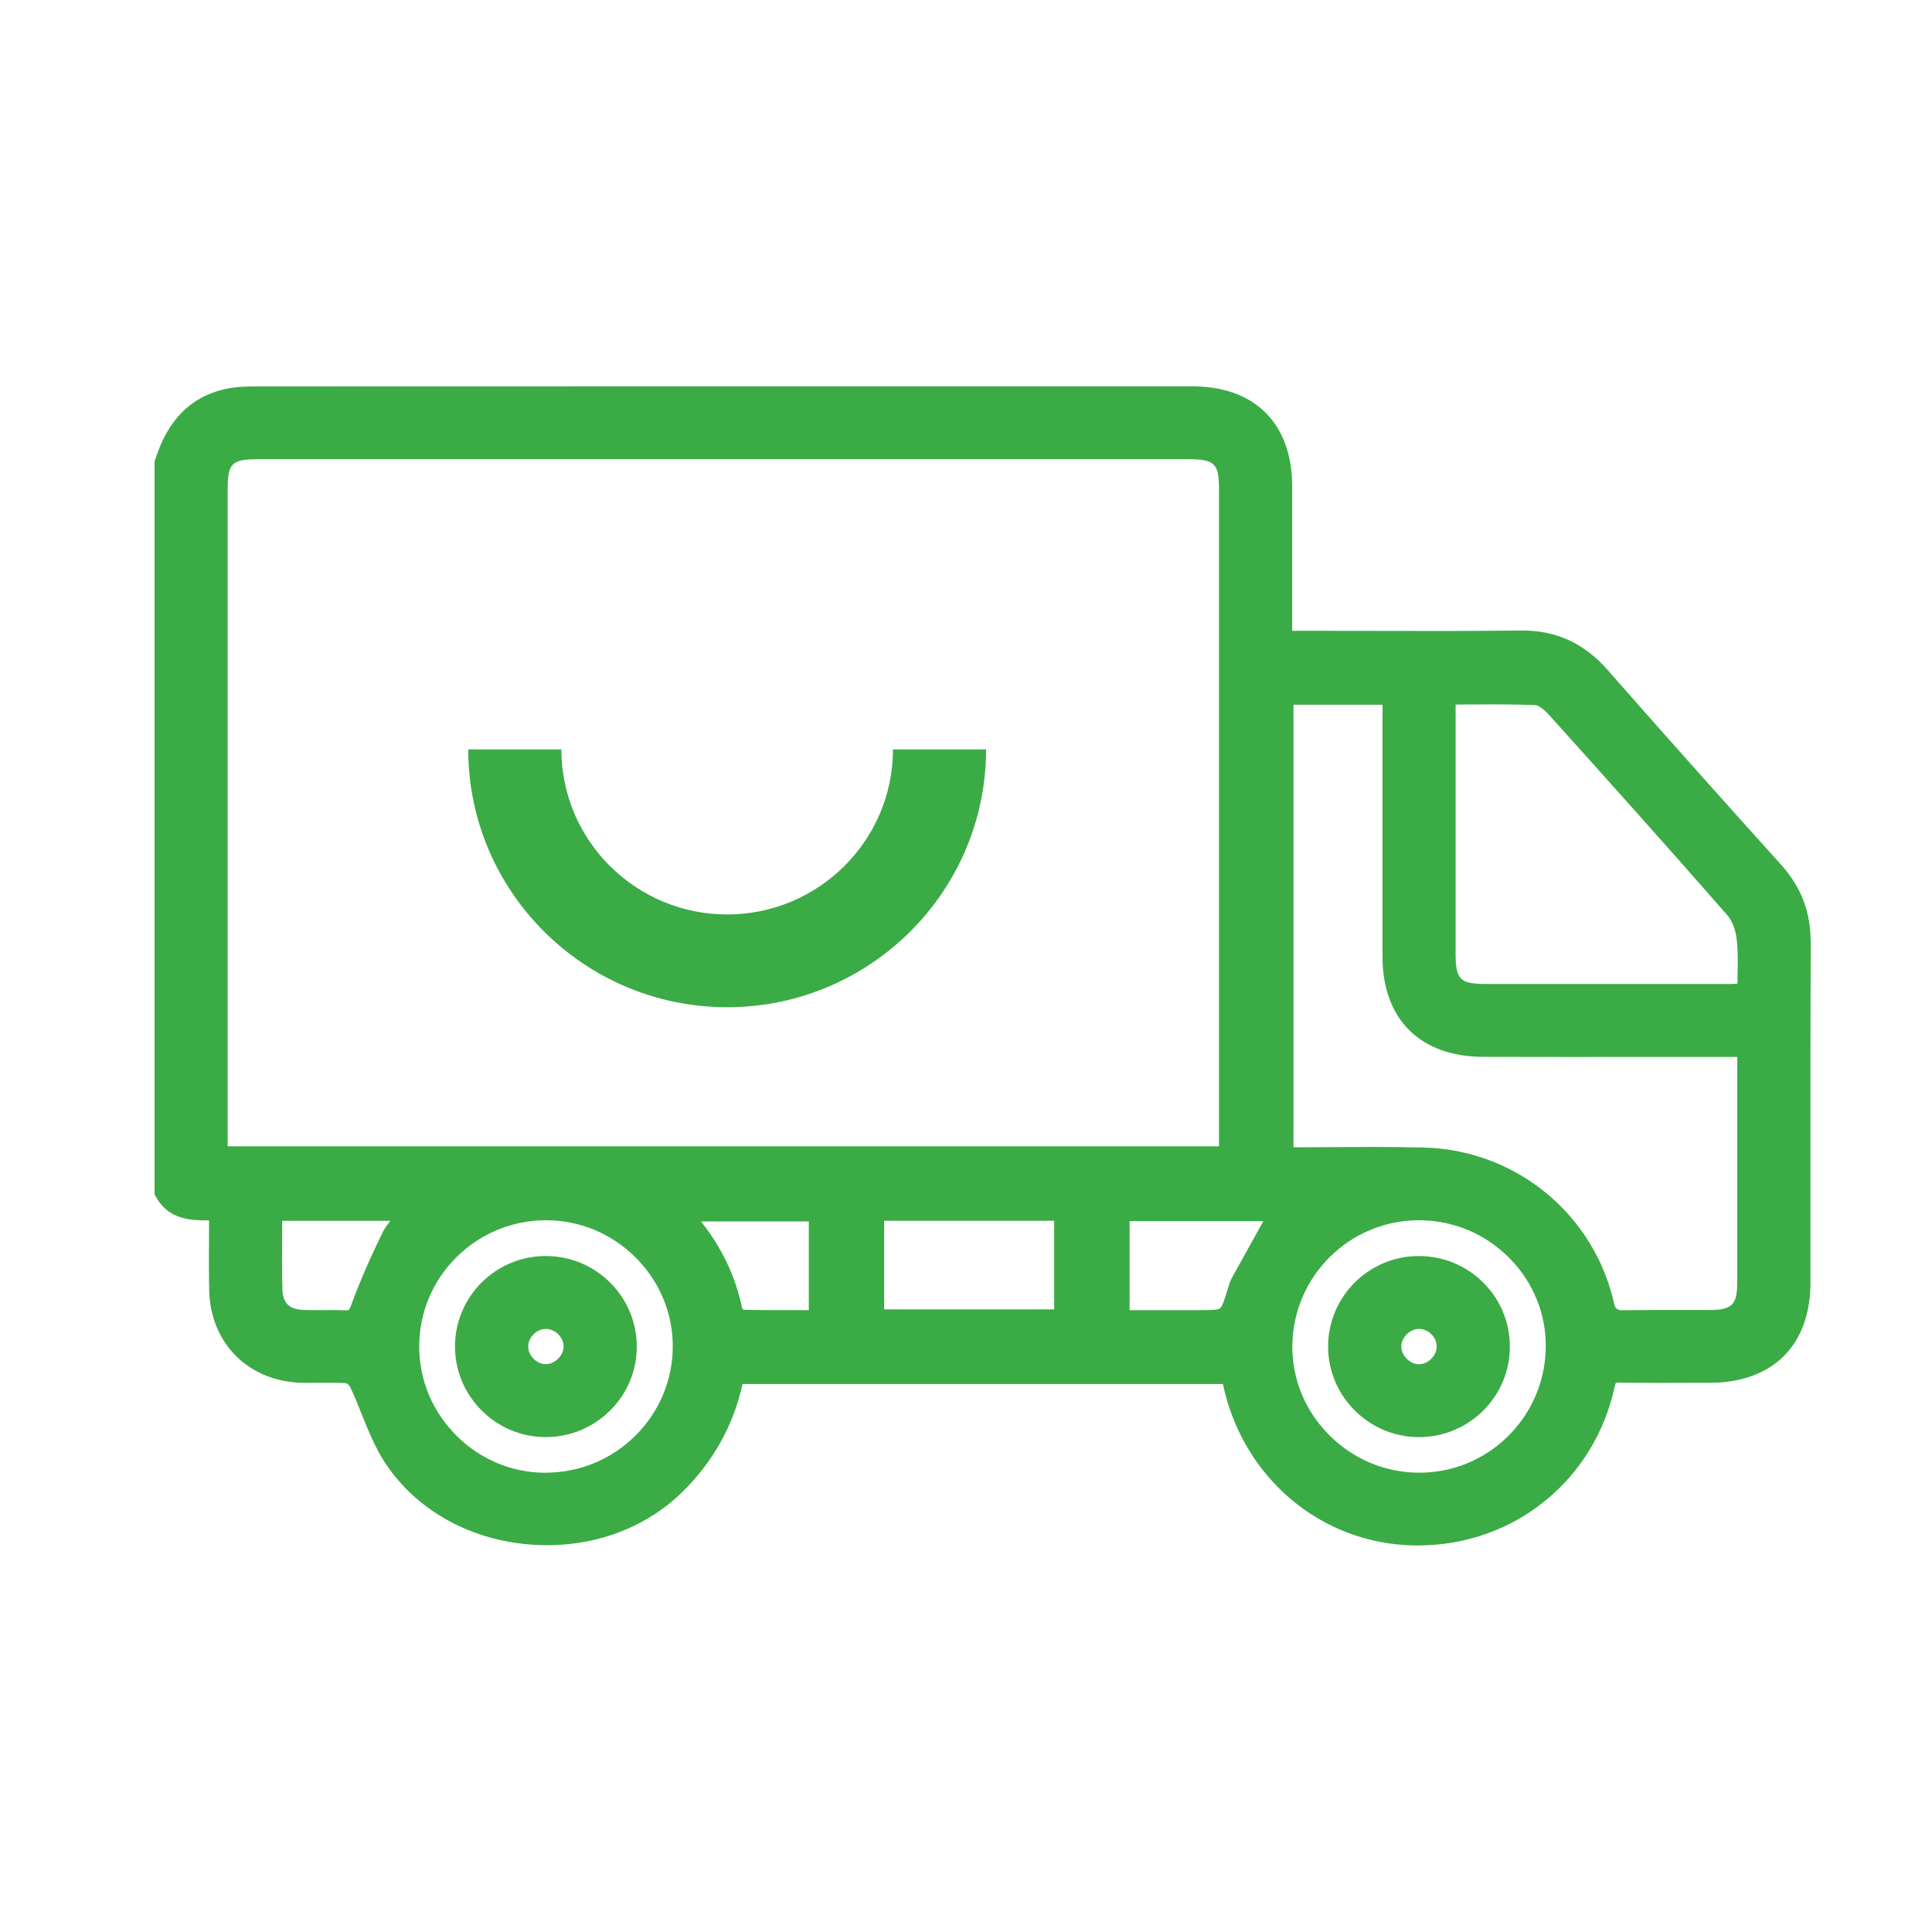
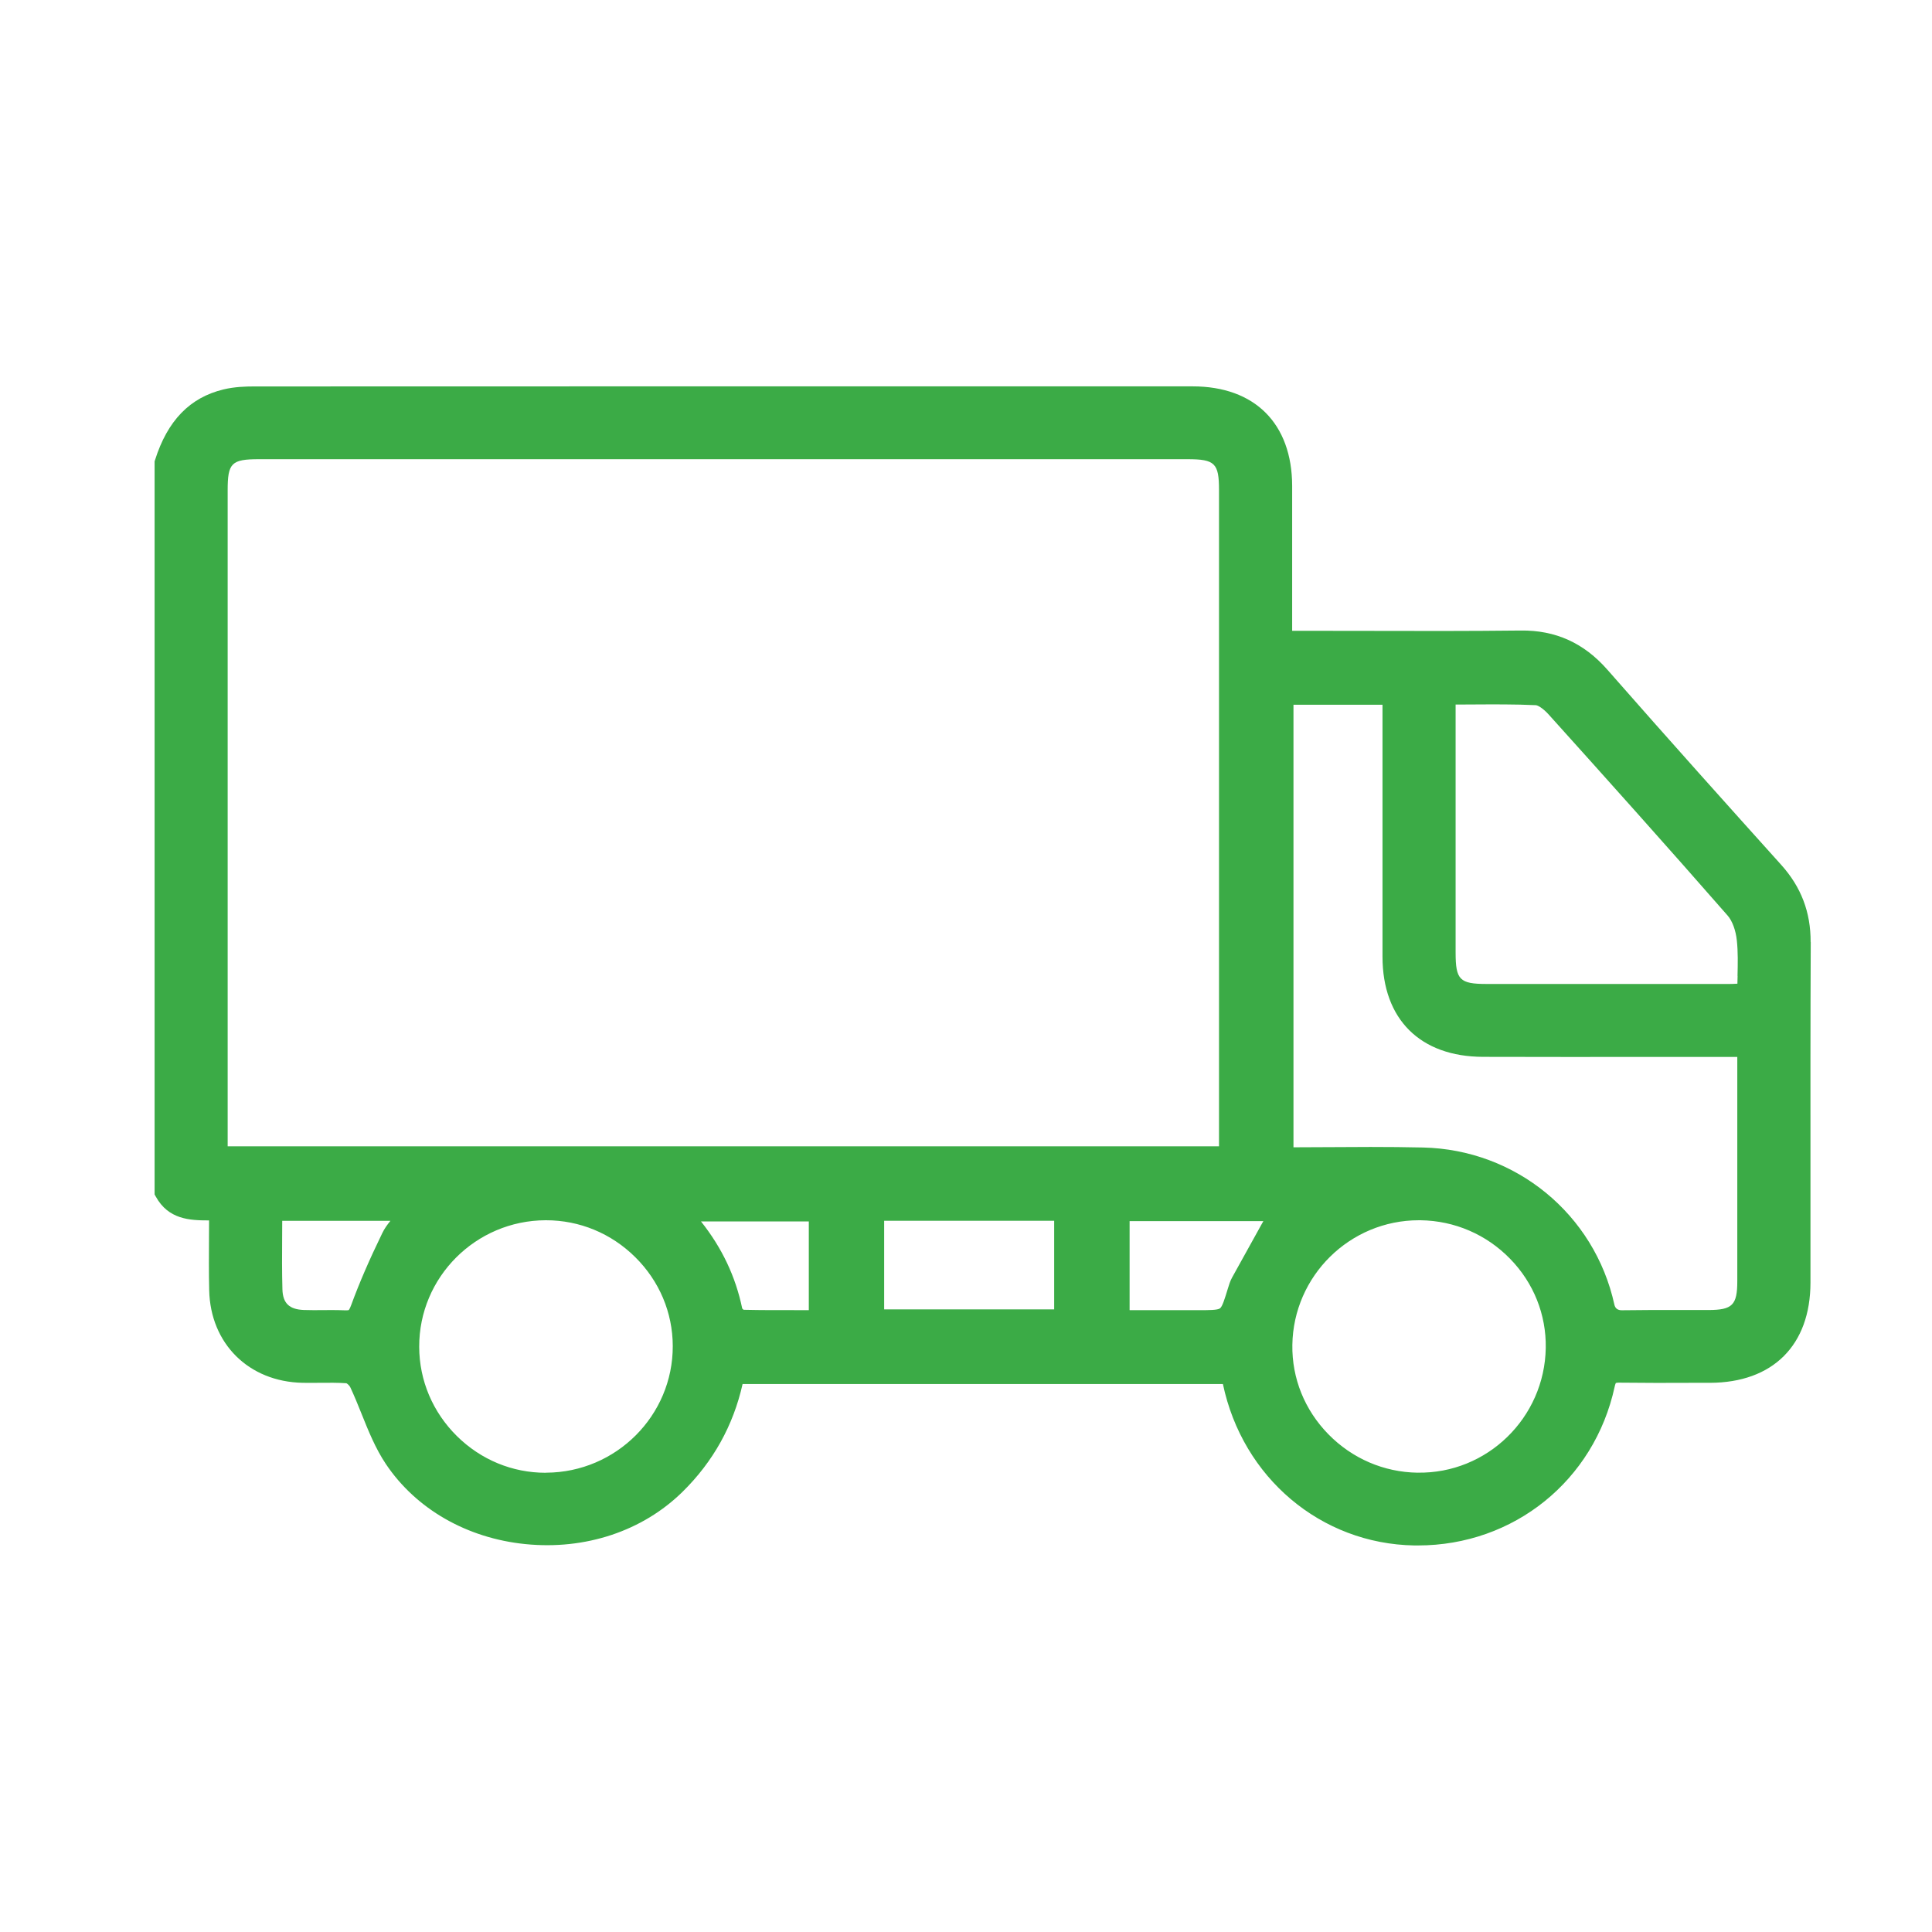
<svg xmlns="http://www.w3.org/2000/svg" fill="none" height="50" viewBox="0 0 50 50" width="50">
  <g fill="#3bab46">
-     <path d="m18.819 26.067c-3.696 0-6.701-2.994-6.701-6.673h2.41c0 2.356 1.925 4.272 4.291 4.272s4.291-1.917 4.291-4.272h2.41c0 3.68-3.007 6.673-6.701 6.673z" />
    <path d="m46.859 24.38c.003-.771-.245-1.423-.759-1.995-1.327-1.475-2.901-3.228-4.501-5.053-.608-.693-1.343-1.026-2.246-1.014-1.339.015-2.701.013-4.019.009-.548-.001-1.097-.002-1.647-.002h-.246v-1.323c0-.809.001-1.619 0-2.43-.005-1.61-.967-2.573-2.576-2.573-8.332-.001-16.503-.001-24.288.002-.22 0-.51.009-.792.077-.87.209-1.45.806-1.773 1.828l-.011.035v18.971l.03.054c.328.594.877.618 1.373.618h.007c0 .139-.001.277-.002.414-.002.479-.006.932.005 1.394.031 1.383 1.024 2.367 2.417 2.395.146.002.292.001.438 0 .241-.002.468-.005.696.011.029.014.082.065.099.101.105.223.201.461.293.69.177.442.36.898.631 1.302.781 1.163 2.096 1.918 3.608 2.07 1.552.157 3.037-.337 4.071-1.356.79-.778 1.311-1.714 1.551-2.786h12.431c.51 2.424 2.535 4.136 4.954 4.177h.093c2.478 0 4.564-1.677 5.091-4.106.016-.075.032-.098.031-.098.006-.002.03-.011.115-.009.624.008 1.255.007 1.868.004h.453c1.627-.004 2.6-.973 2.601-2.594 0-.944 0-1.887 0-2.832-.001-1.962-.002-3.991.007-5.986zm-19.577 7.214v2.292h-4.4v-2.292zm-9.139.017h2.789v2.295c-.079 0-.157 0-.235 0-.501.001-.974.002-1.453-.009-.011-.008-.026-.022-.035-.032-.172-.828-.523-1.569-1.067-2.254zm-4.024 6.504c-.86 0-1.673-.336-2.293-.948-.627-.62-.975-1.44-.977-2.311-.006-1.8 1.461-3.269 3.27-3.276h.013c.866 0 1.685.338 2.307.954.625.618.97 1.435.972 2.301.005 1.798-1.464 3.269-3.272 3.278-.006 0-.011 0-.017 0zm-4.016-6.519c-.081.1-.155.202-.211.32-.339.698-.594 1.288-.802 1.856-.041.111-.063.131-.065.132 0 0-.019.009-.089.007-.109-.004-.22-.007-.328-.007-.081 0-.161 0-.239.001-.168.002-.34.003-.507-.003-.377-.015-.543-.175-.553-.535-.013-.452-.01-.901-.007-1.378 0-.13.001-.261.002-.394h2.799zm21.446-1.929h-25.657v-16.981c0-.704.098-.802.81-.802h24.031c.709 0 .815.104.815.798v16.985zm5.137 8.446c-.872-.013-1.692-.366-2.307-.994s-.946-1.449-.933-2.313c.027-1.788 1.49-3.226 3.272-3.226h.048c.879.013 1.702.367 2.316.998.609.624.936 1.444.922 2.306-.029 1.808-1.52 3.26-3.319 3.228zm-2.319-8.425c-.295.002-.593.003-.892.004v-11.453h2.304v2.095 4.425c.001 1.618.975 2.588 2.603 2.592 1.469.005 2.962.003 4.406.002h1.881.292v1.77 4.033c0 .62-.127.746-.747.747-.245 0-.491 0-.738 0-.49-.001-.999-.002-1.498.006-.11.002-.176-.046-.198-.145-.513-2.341-2.551-4.014-4.956-4.067-.448-.01-.901-.014-1.352-.014-.371 0-.74.002-1.105.005zm10.602-4.431c-.001.066-.004.133-.005.201-.073.004-.14.007-.205.007-2.095 0-4.189.001-6.284 0-.699 0-.804-.107-.804-.812 0-1.451 0-2.901 0-4.352v-2.067c.132 0 .265-.001.396-.002.579-.003 1.127-.008 1.678.018.059.002.197.089.334.241 1.492 1.657 3.084 3.433 4.632 5.204.12.136.211.383.238.643.032.295.025.598.018.92zm-12.273 6.345-.046.082c-.256.459-.51.917-.763 1.377-.05.091-.079.184-.107.277-.084.277-.146.477-.207.522-.064.047-.281.047-.579.047h-1.76v-2.304h3.462z" />
-     <path d="m36.718 32.506h-.013c-1.292.007-2.339 1.062-2.334 2.351.005 1.286 1.059 2.334 2.351 2.336h.002c1.293 0 2.348-1.046 2.351-2.331.002-.634-.243-1.226-.691-1.671-.445-.442-1.036-.685-1.668-.685zm.463 2.324c.005.115-.042.234-.13.326-.088.093-.206.148-.323.15-.002 0-.003 0-.006 0-.225 0-.446-.212-.456-.441-.004-.114.042-.231.13-.323.089-.094.207-.148.324-.15h.005c.234 0 .447.203.456.437z" />
-     <path d="m15.8 33.203c-.446-.449-1.04-.697-1.675-.697h-.003c-1.291 0-2.342 1.046-2.347 2.333-.003 1.288 1.042 2.343 2.331 2.353h.018c1.287 0 2.342-1.033 2.356-2.313.007-.632-.235-1.227-.681-1.677zm-1.213 1.639c0 .115-.052.232-.145.322-.09.089-.205.14-.317.14h-.008c-.232-.005-.445-.22-.447-.453 0-.116.05-.234.141-.323.088-.086.203-.136.317-.136h.008c.234.004.449.219.45.45z" />
  </g>
</svg>